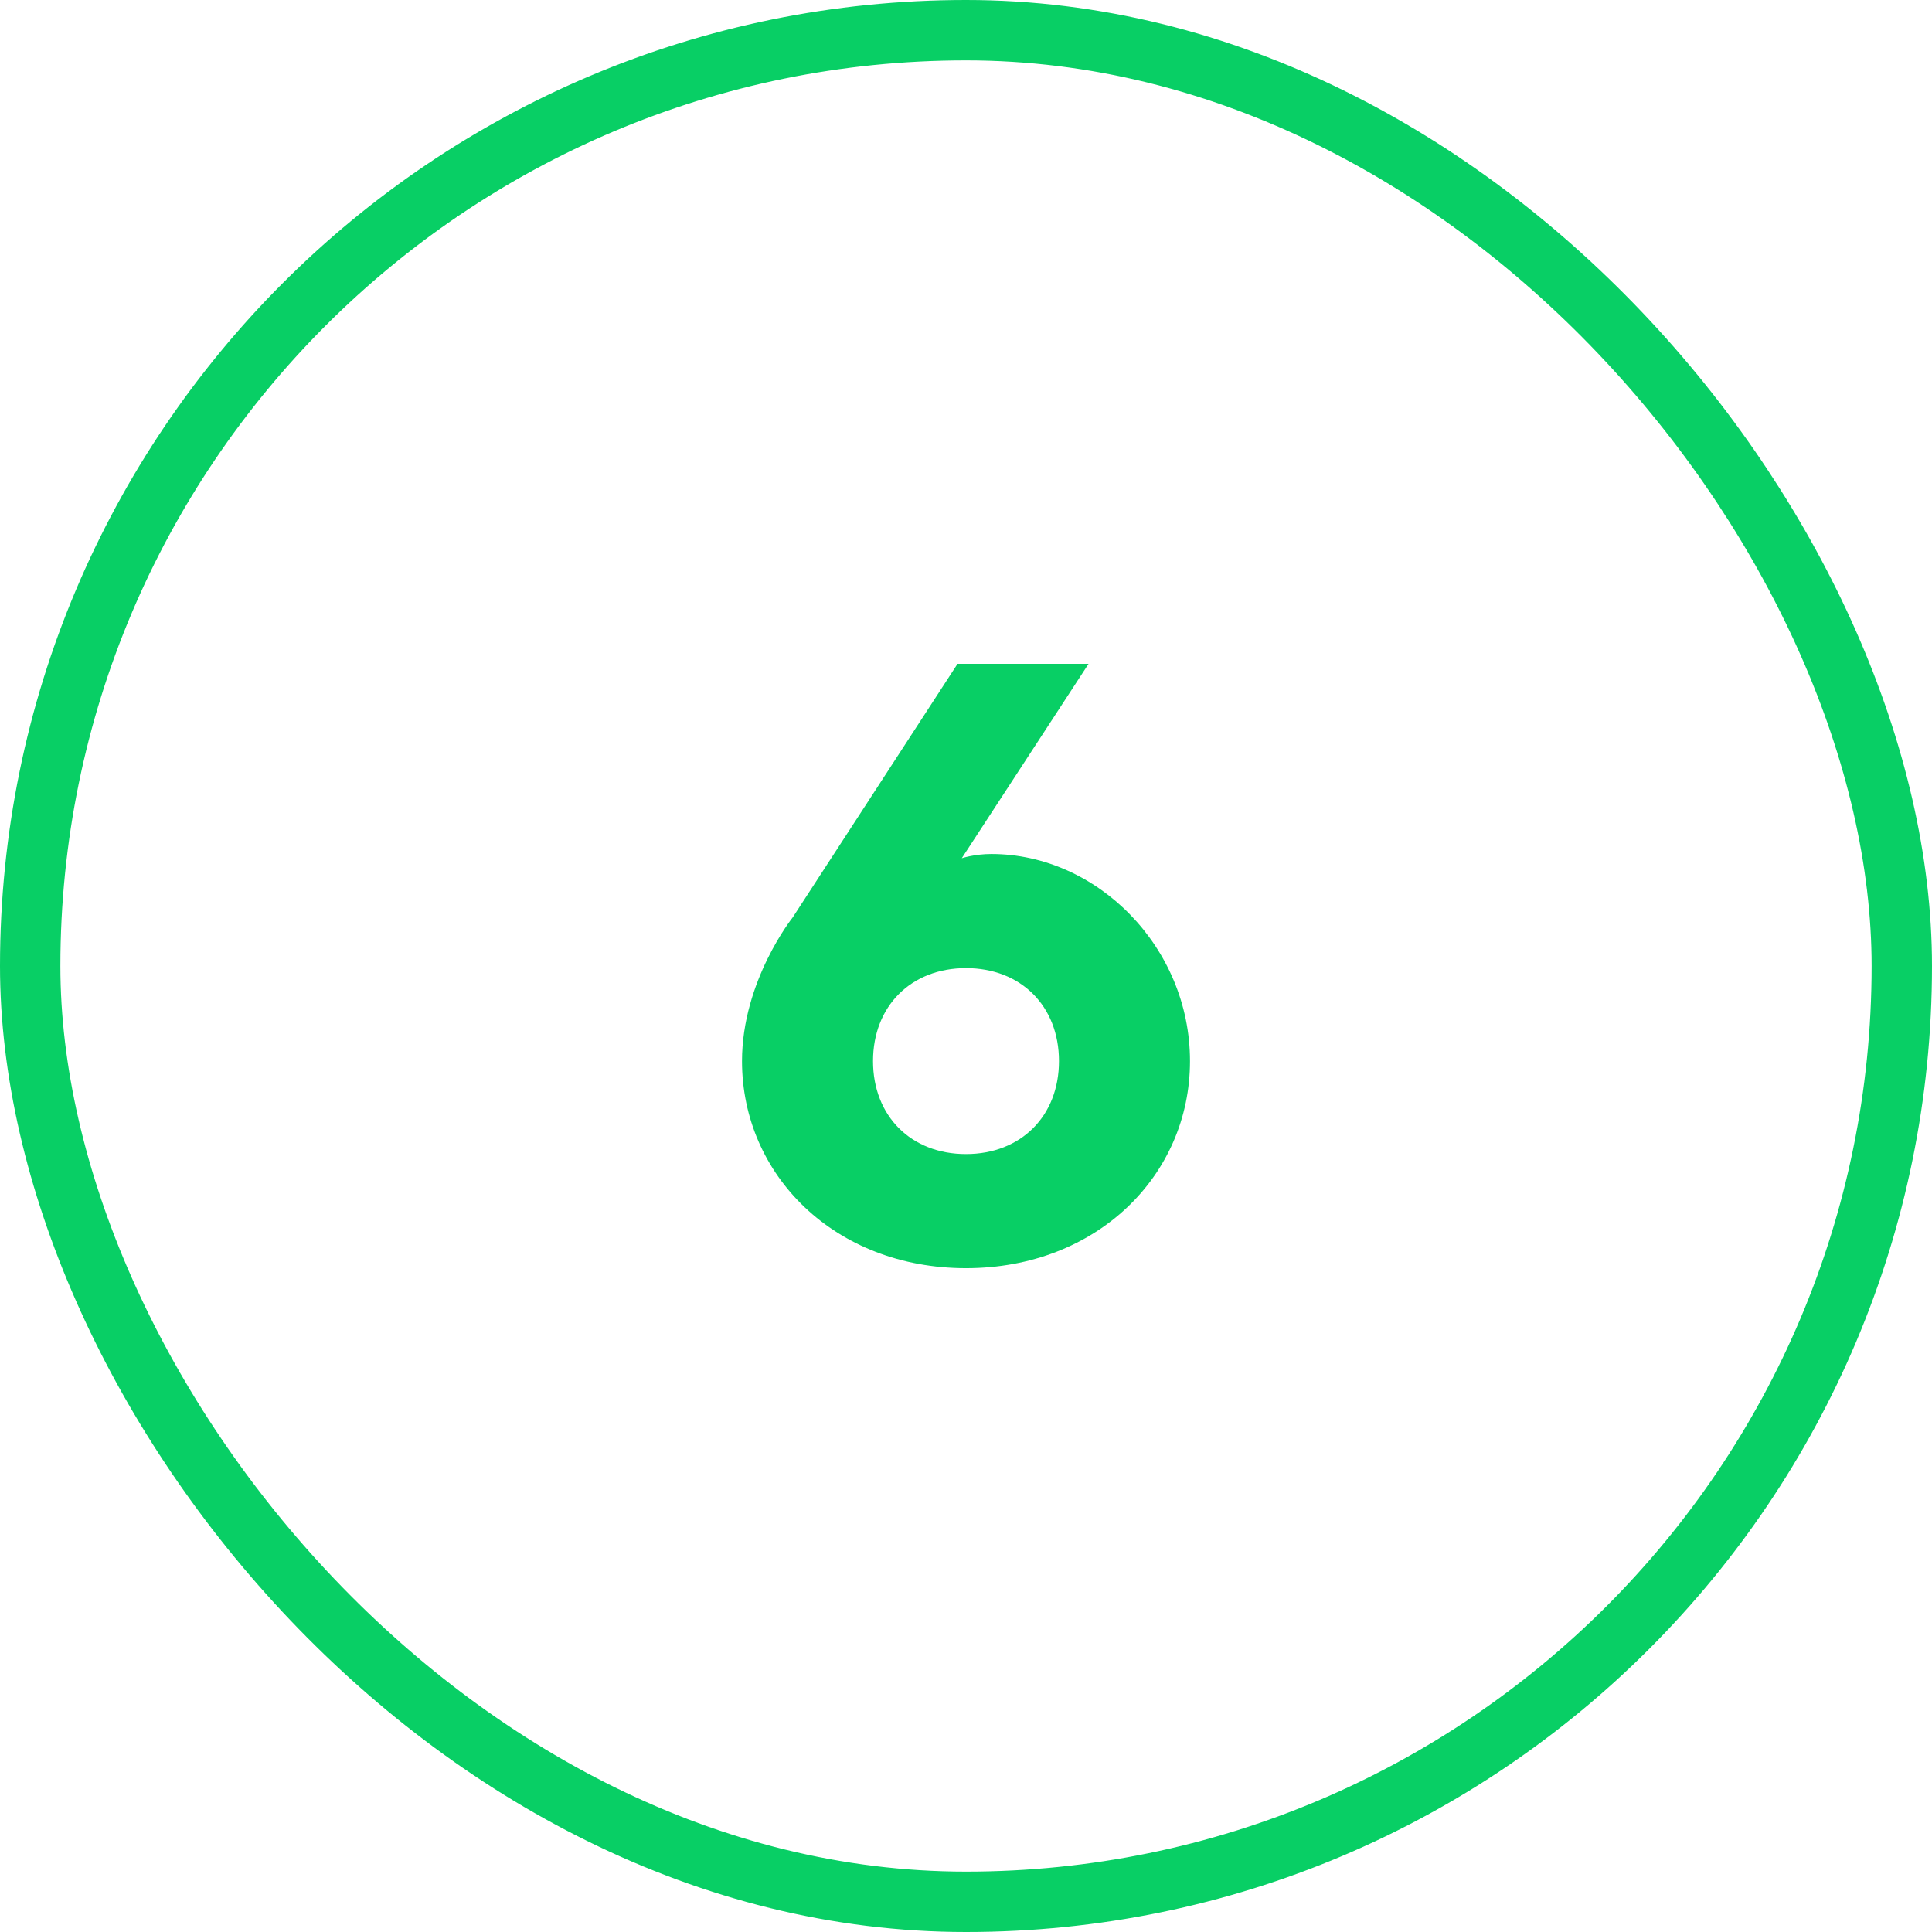
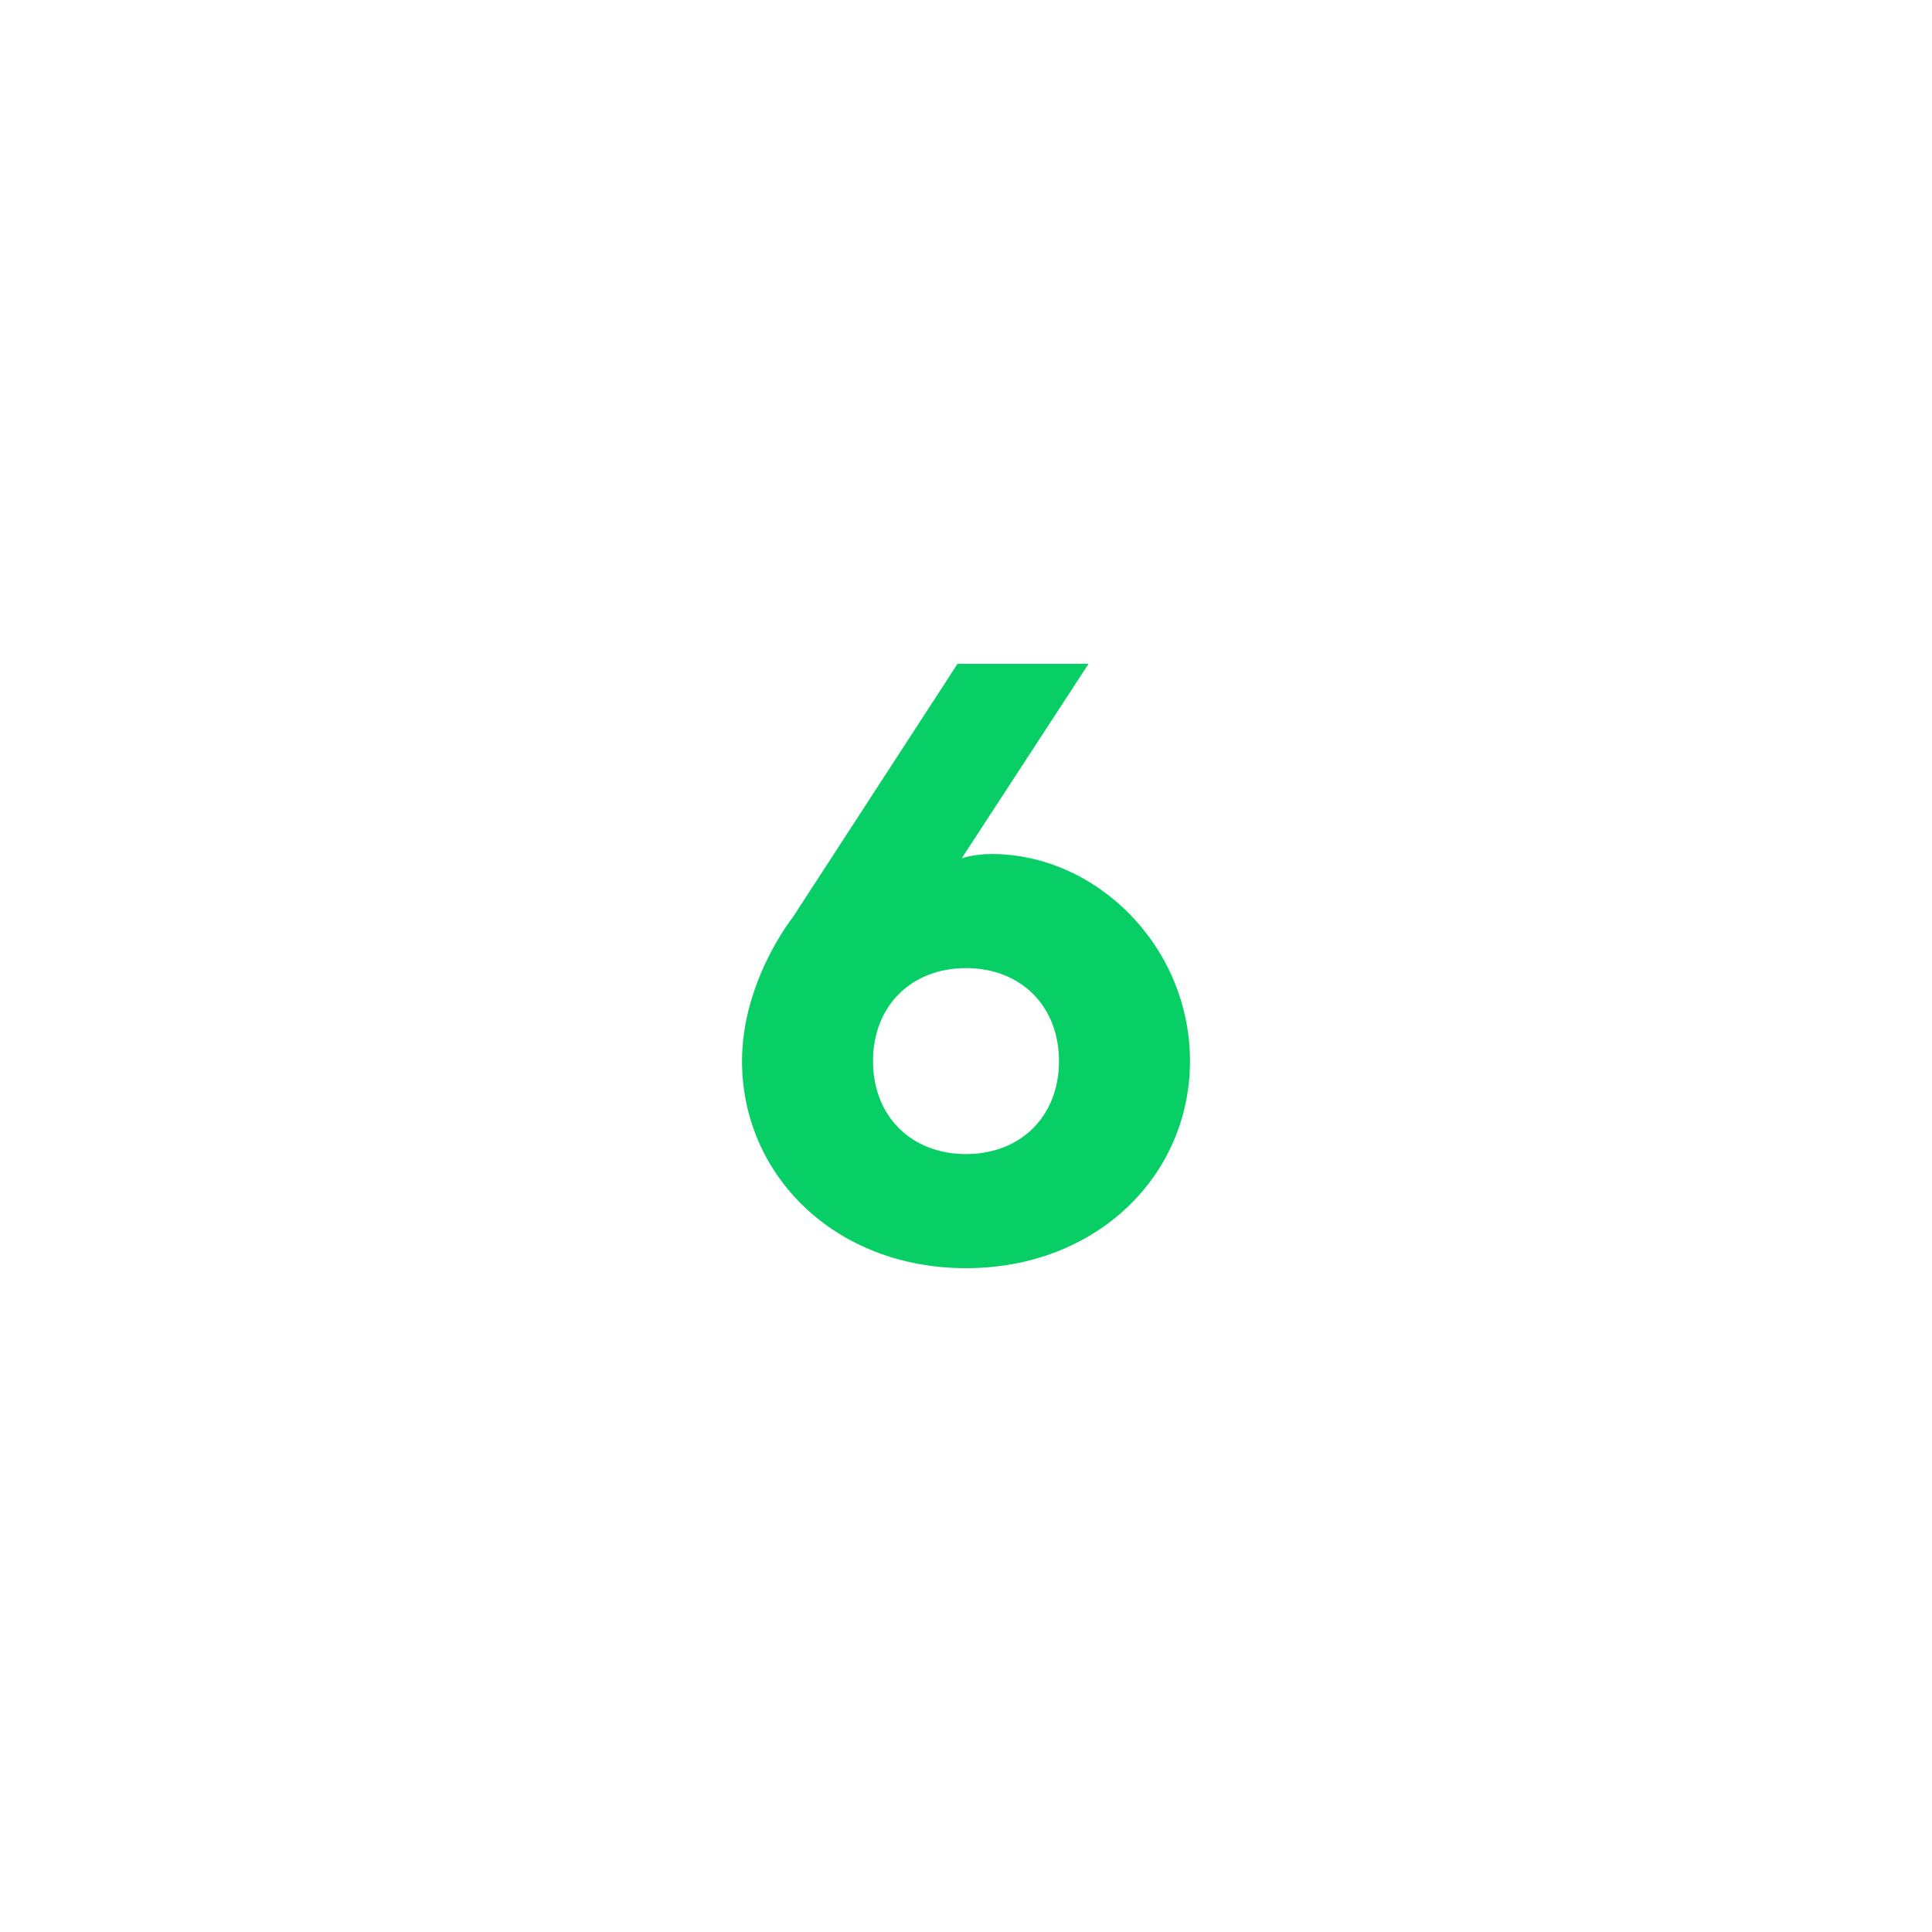
<svg xmlns="http://www.w3.org/2000/svg" width="64" height="64" viewBox="0 0 64 64" fill="none">
-   <rect x="1" y="1" width="62" height="62" rx="31" stroke="#08CF65" stroke-width="2" />
  <path d="M32 42.01C27.66 42.01 24.58 38.93 24.58 35.15C24.58 32.49 26.26 30.39 26.26 30.39L31.72 21.99H36.06L31.86 28.43C31.86 28.43 32.28 28.29 32.84 28.29C36.34 28.29 39.42 31.37 39.42 35.15C39.42 38.93 36.34 42.01 32 42.01ZM32 38.23C33.82 38.23 35.08 36.97 35.08 35.15C35.08 33.33 33.82 32.07 32 32.07C30.18 32.07 28.92 33.33 28.92 35.15C28.92 36.97 30.18 38.23 32 38.23Z" fill="#08CF65" />
</svg>